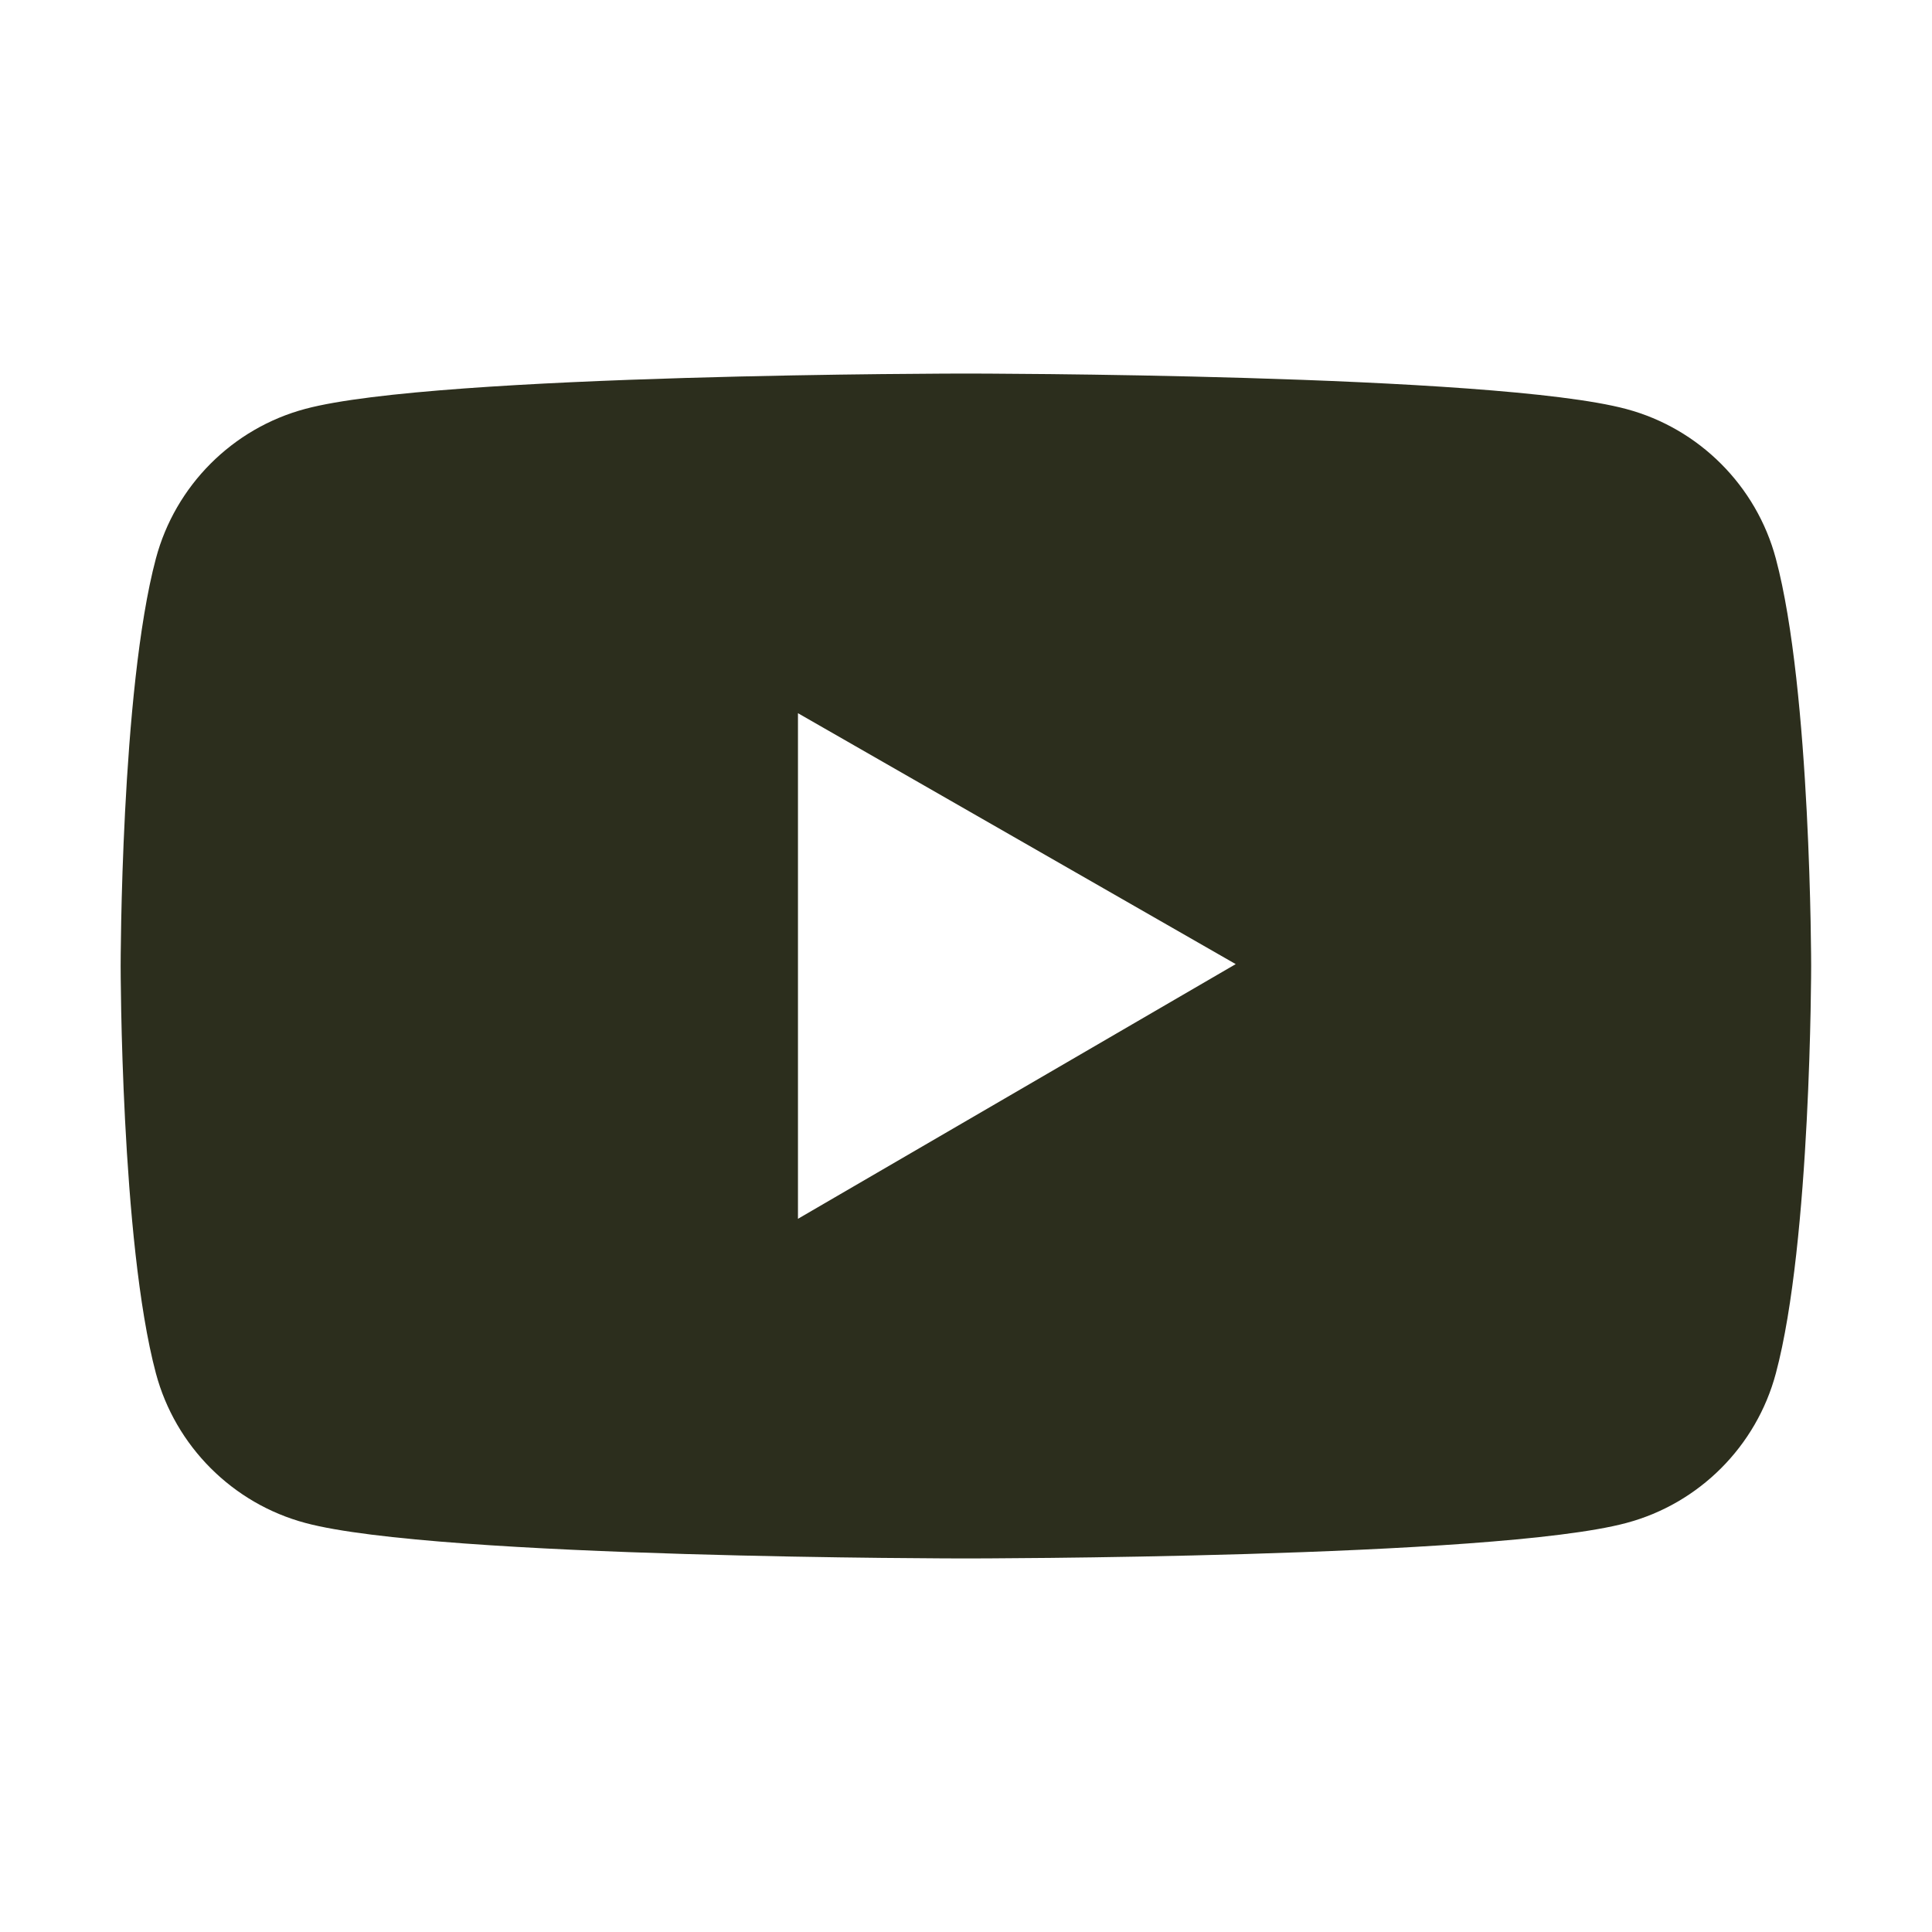
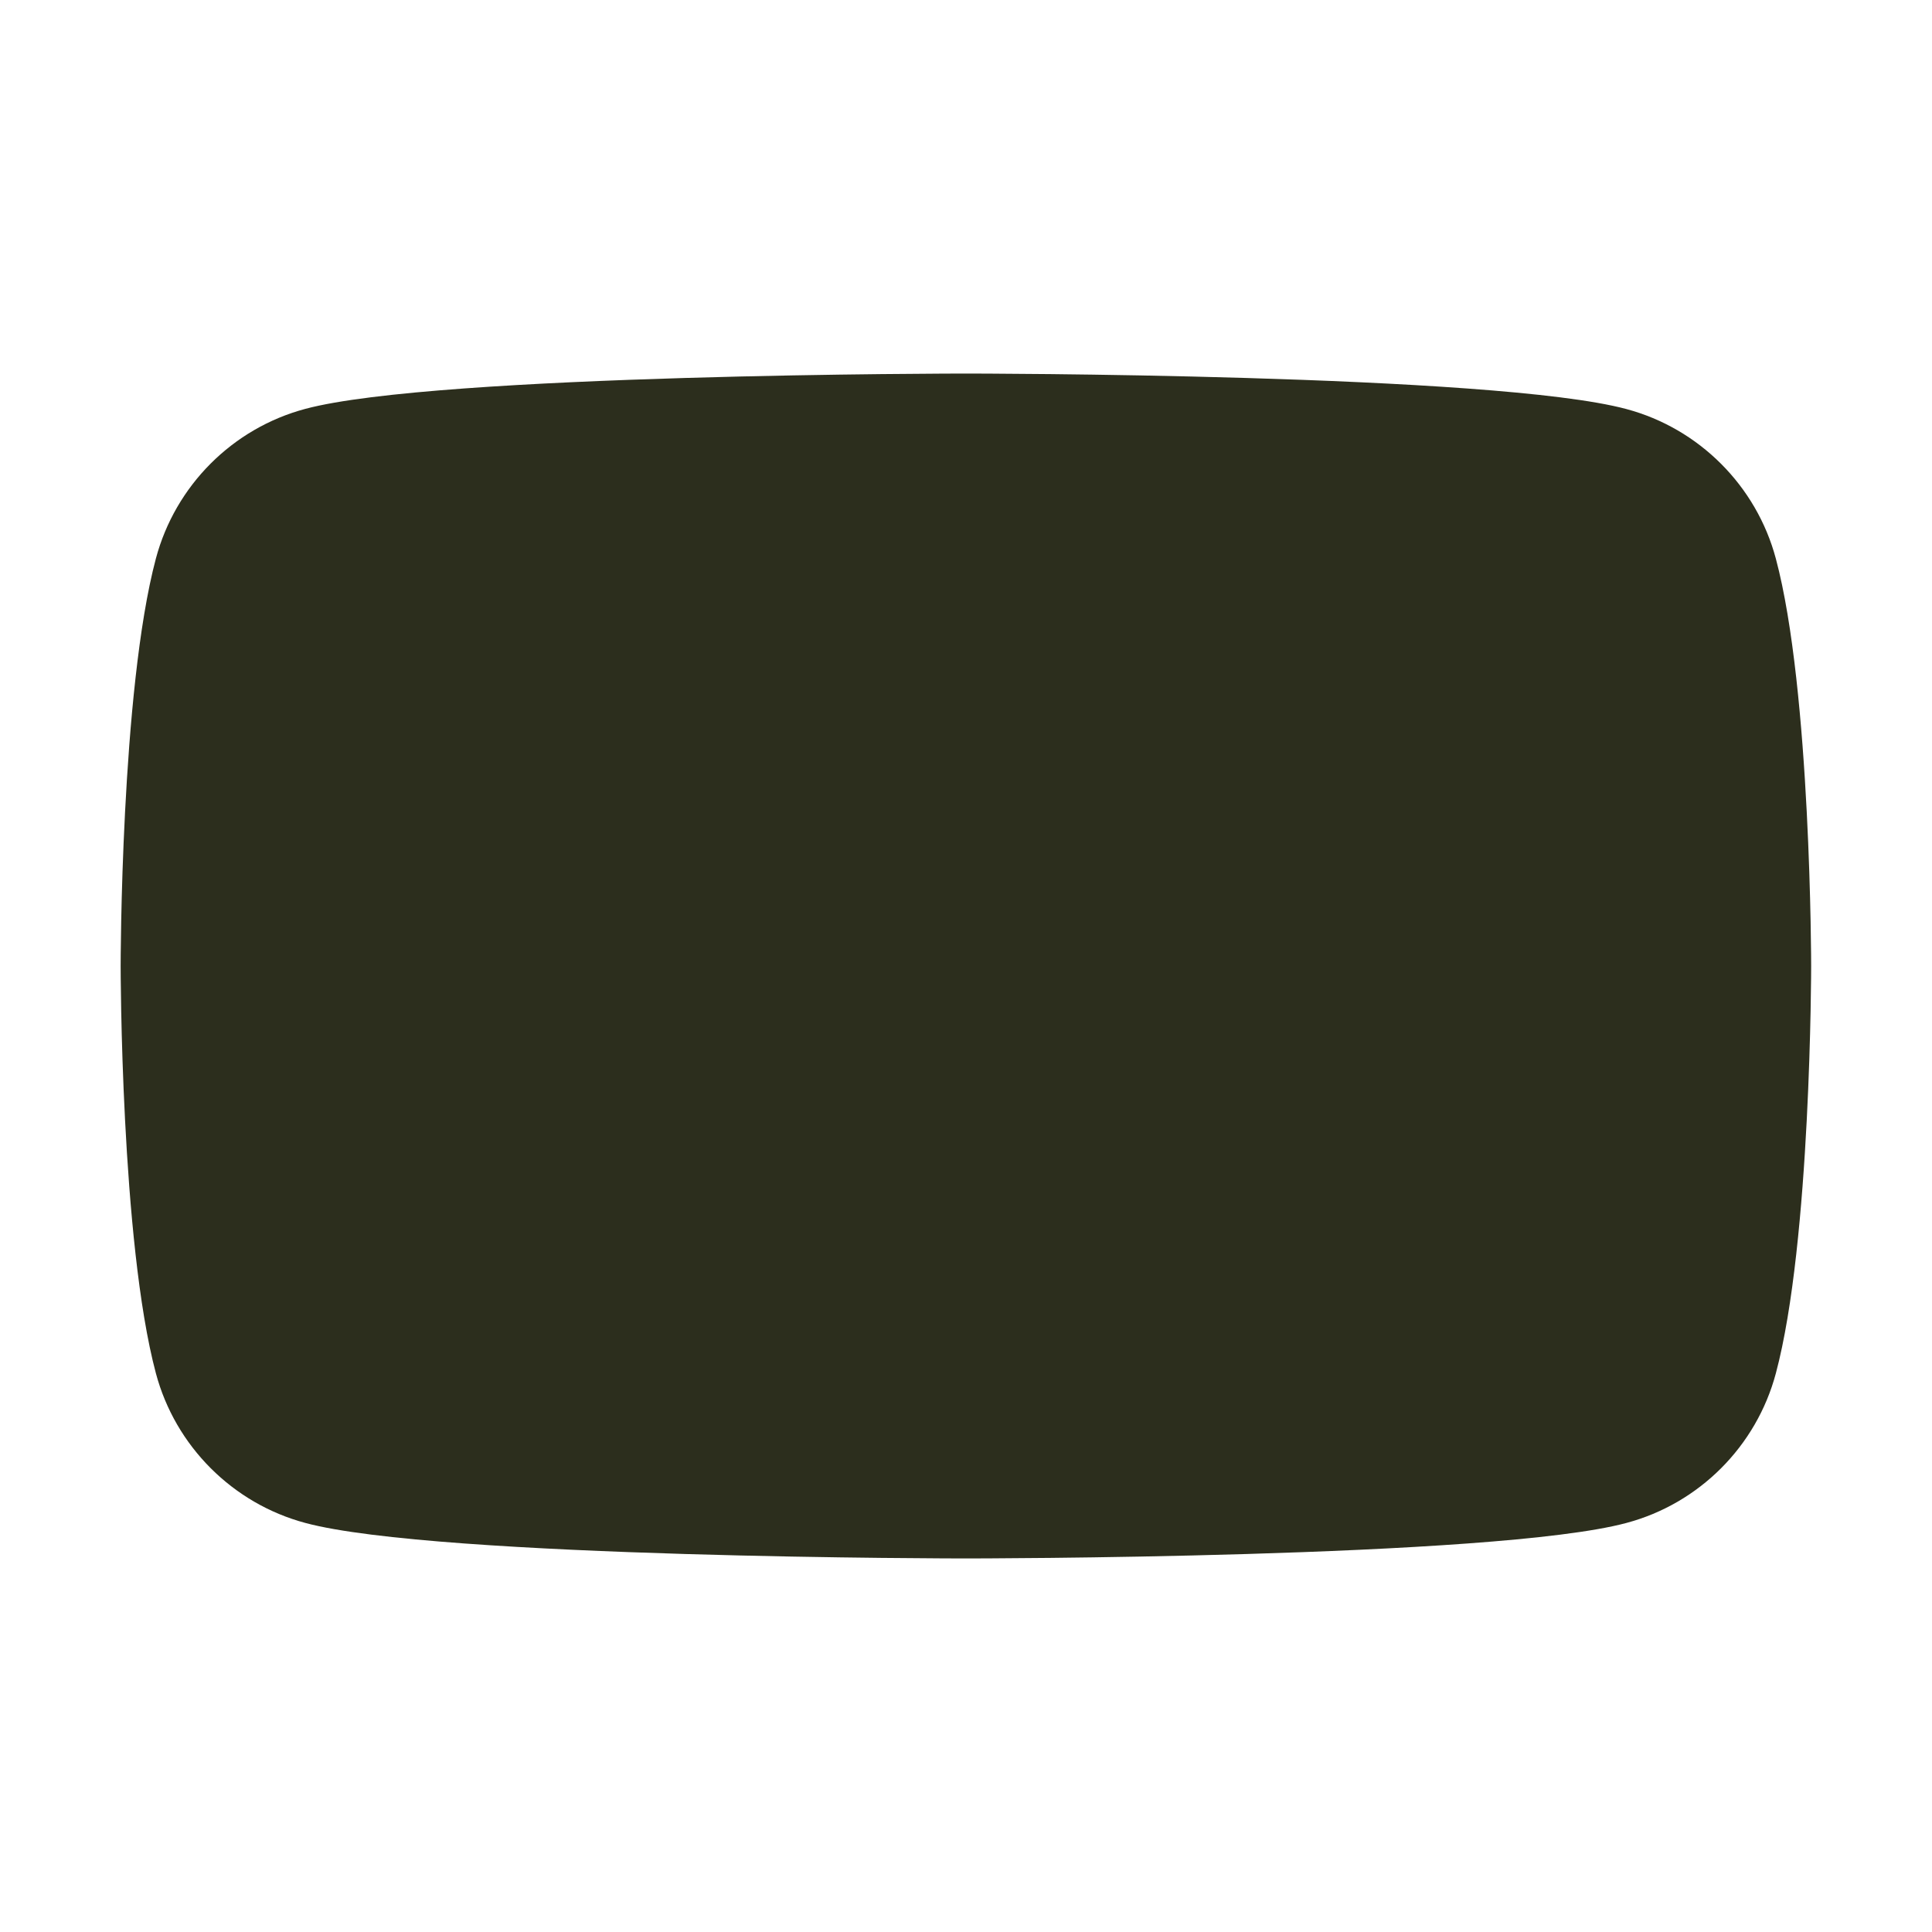
<svg xmlns="http://www.w3.org/2000/svg" width="40" height="40" viewBox="0 0 40 40" fill="none">
-   <path d="M36.767 11.566C36.365 10.059 35.177 8.871 33.673 8.469C30.943 7.734 19.998 7.734 19.998 7.734C19.998 7.734 9.052 7.734 6.322 8.465C4.814 8.867 3.63 10.055 3.228 11.562C2.498 14.297 2.498 20 2.498 20C2.498 20 2.498 25.703 3.228 28.434C3.63 29.941 4.818 31.129 6.322 31.531C9.052 32.266 19.998 32.266 19.998 32.266C19.998 32.266 30.943 32.266 33.673 31.531C35.181 31.129 36.365 29.941 36.767 28.434C37.498 25.703 37.498 20 37.498 20C37.498 20 37.498 14.297 36.767 11.566ZM16.521 25.234V14.766L25.584 19.961L16.521 25.234Z" fill="#2C2E1D" />
+   <path d="M36.767 11.566C36.365 10.059 35.177 8.871 33.673 8.469C30.943 7.734 19.998 7.734 19.998 7.734C19.998 7.734 9.052 7.734 6.322 8.465C4.814 8.867 3.63 10.055 3.228 11.562C2.498 14.297 2.498 20 2.498 20C2.498 20 2.498 25.703 3.228 28.434C3.63 29.941 4.818 31.129 6.322 31.531C9.052 32.266 19.998 32.266 19.998 32.266C19.998 32.266 30.943 32.266 33.673 31.531C35.181 31.129 36.365 29.941 36.767 28.434C37.498 25.703 37.498 20 37.498 20C37.498 20 37.498 14.297 36.767 11.566ZM16.521 25.234V14.766L16.521 25.234Z" fill="#2C2E1D" />
</svg>